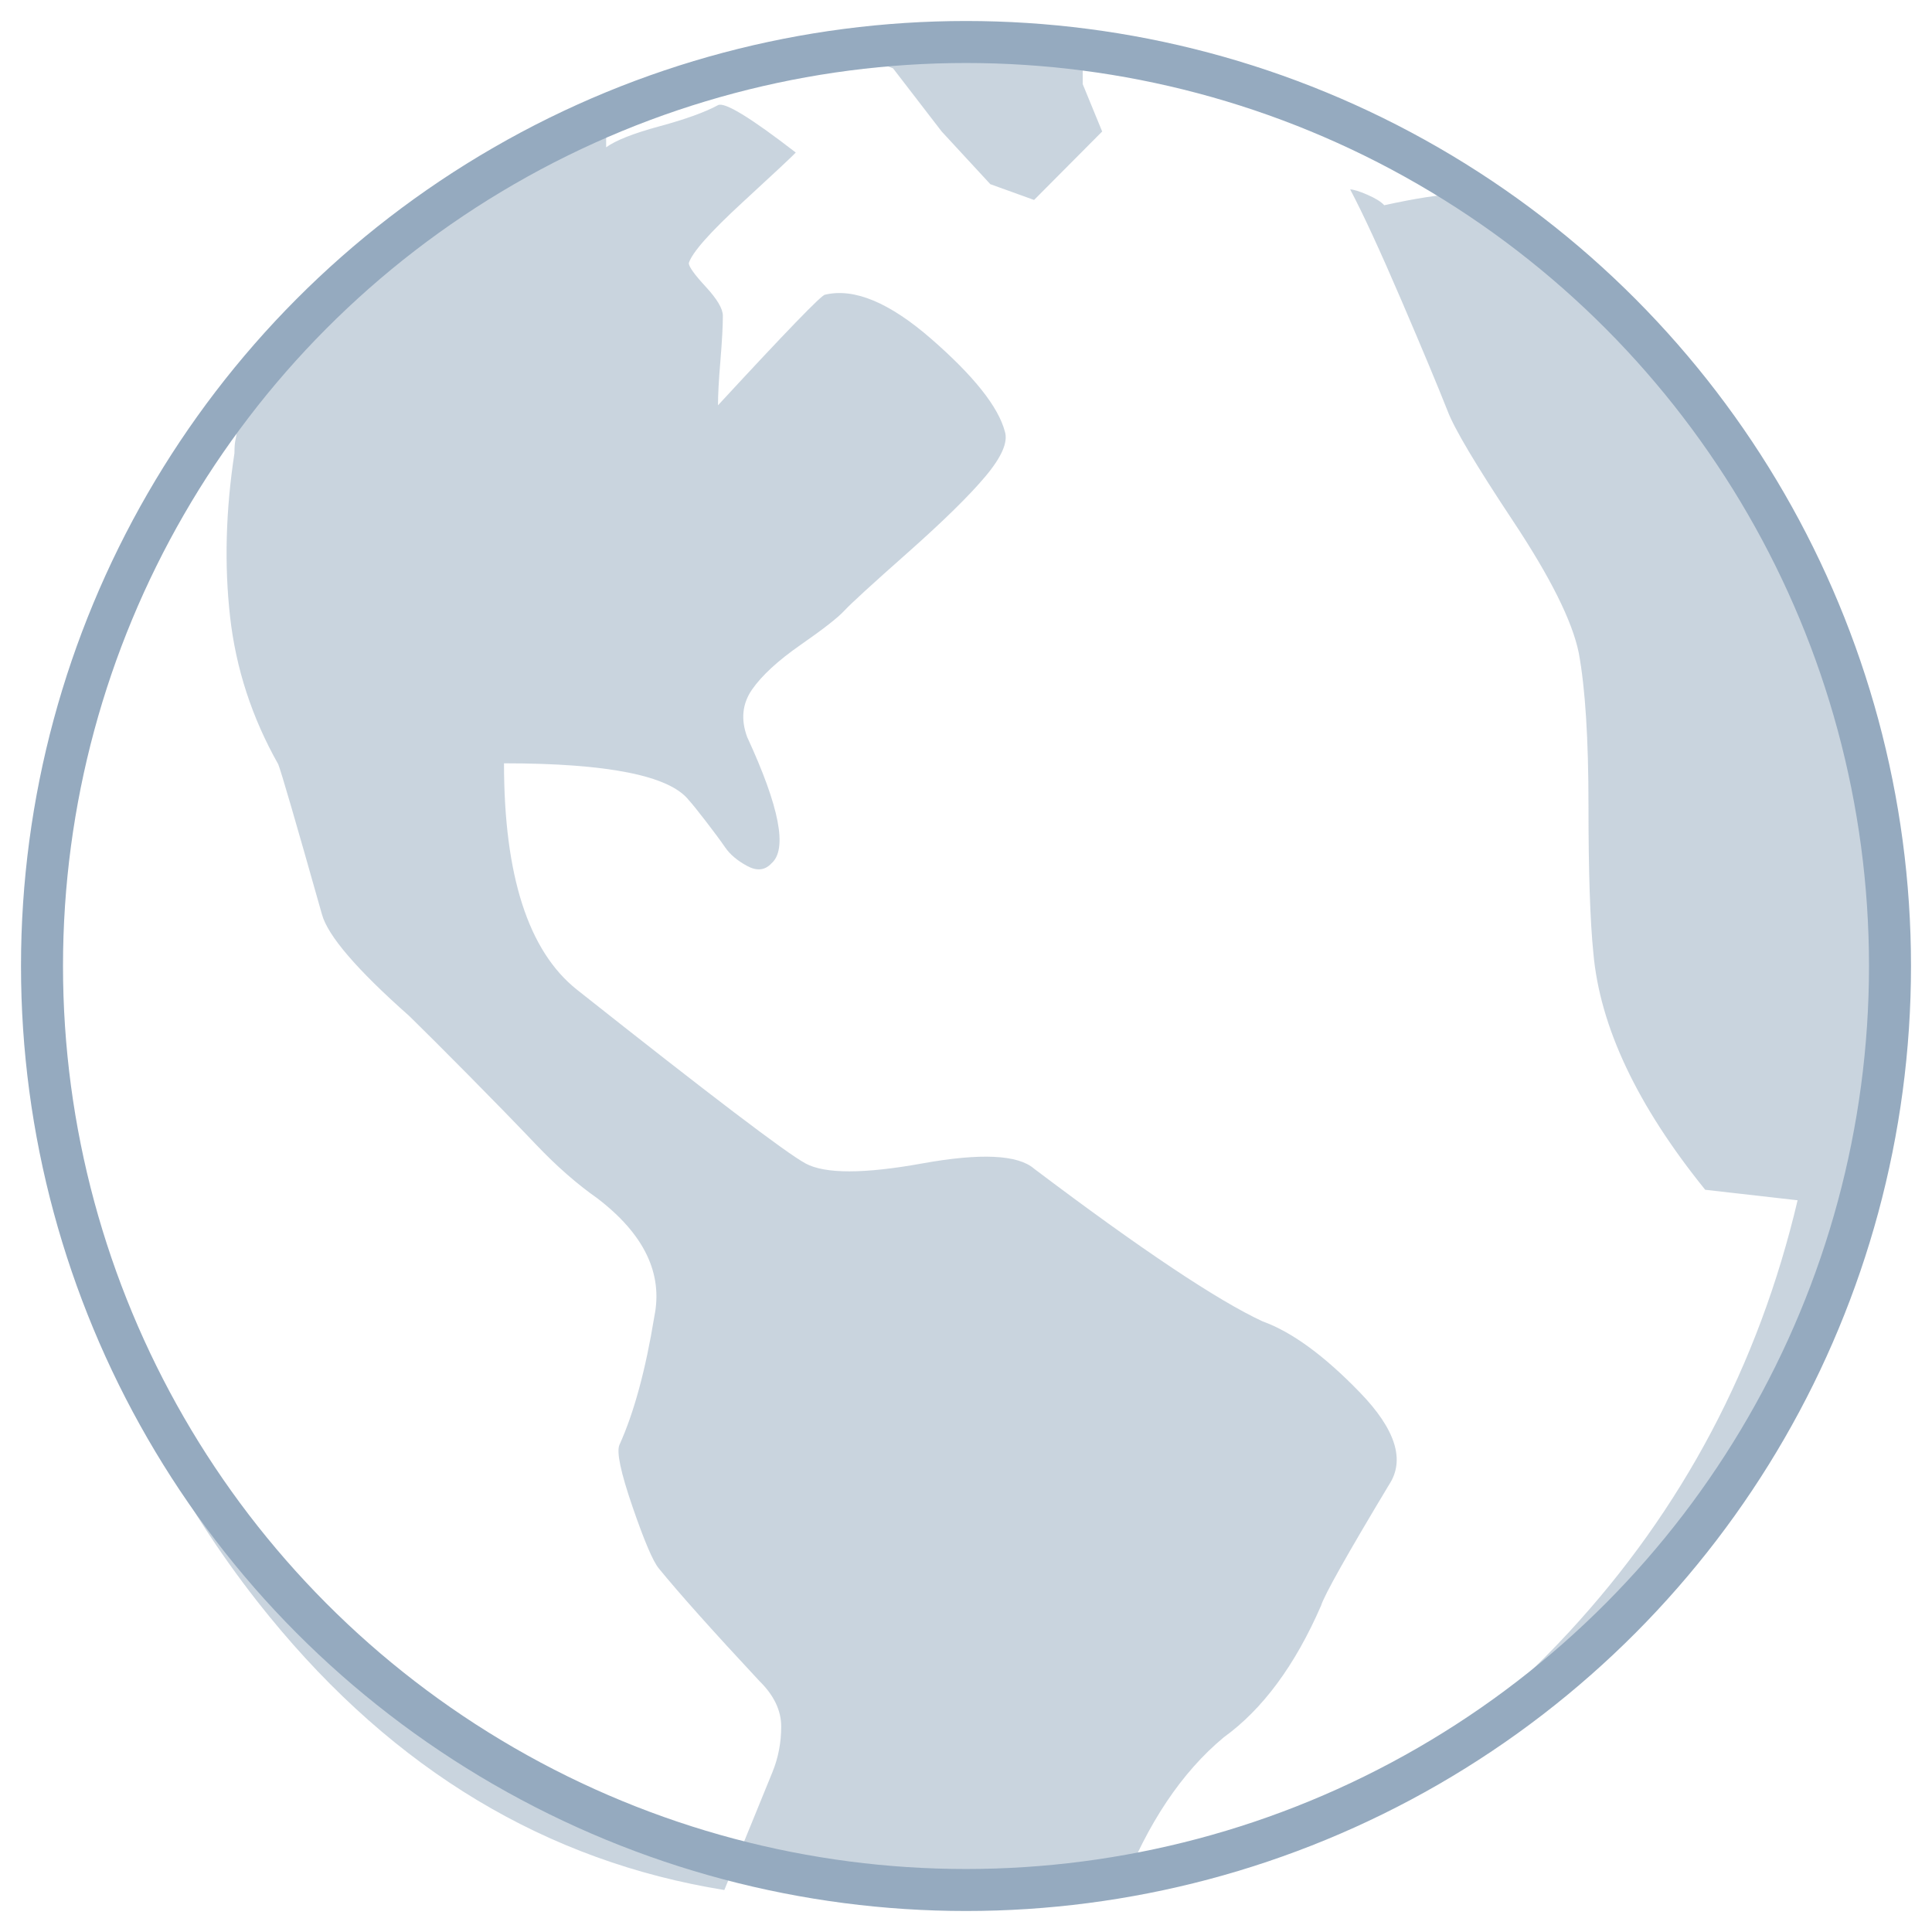
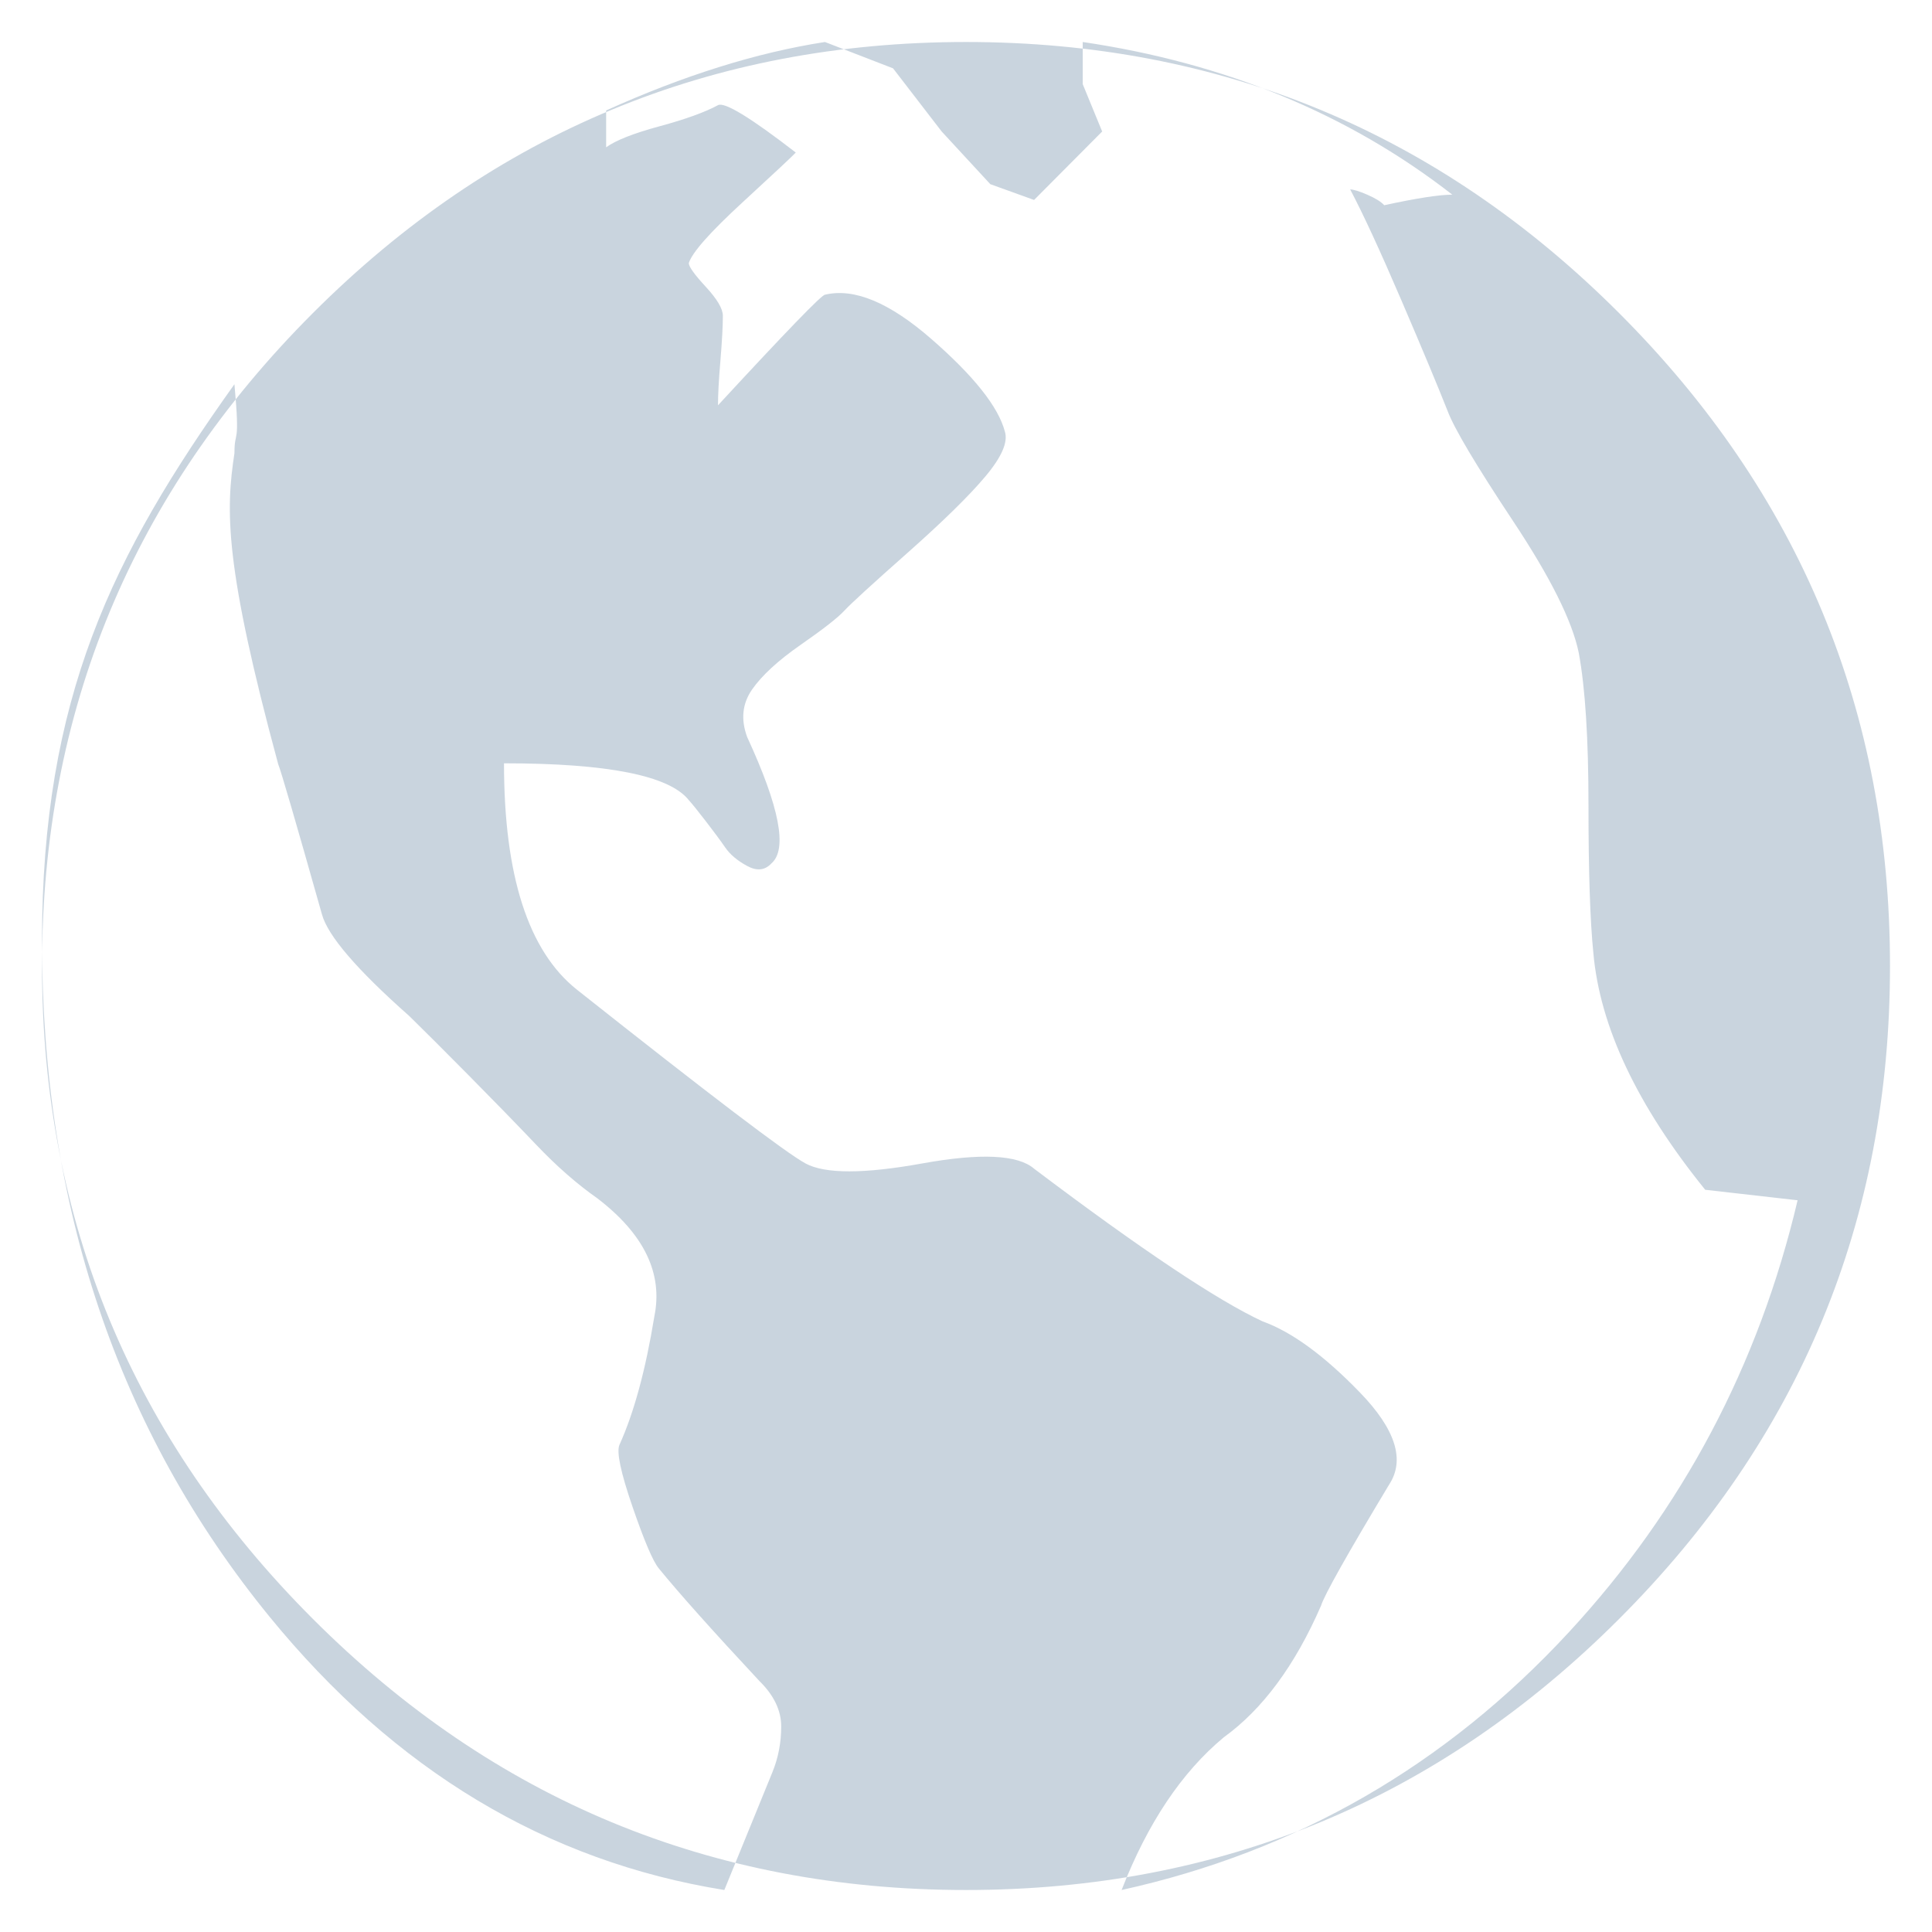
<svg xmlns="http://www.w3.org/2000/svg" width="46px" height="46px" viewBox="0 0 46 46">
  <title>icon</title>
  <desc>Created with Sketch.</desc>
  <defs />
  <g id="Template-4--For-Individuals" stroke="none" stroke-width="1" fill="none" fill-rule="evenodd">
    <g id="22.01.18-Bitcoin.org_Bitcoin-for-individuals_Desktop-1200px--" transform="translate(-377, -1135)">
      <g id="//contenct" transform="translate(215, 555)">
        <g id="box1" transform="translate(0, 530)">
          <g id="icon" transform="translate(155, 41)">
            <g id="icon/world">
              <g id="Group-2">
                <g transform="translate(8, 10)">
-                   <path d="M22,0 C28.064,0 33.247,2.151 37.548,6.452 C41.849,10.753 44,15.936 44,22 C44,28.064 41.849,33.247 37.548,37.548 C33.247,41.849 28.064,44 22,44 C15.936,44 10.753,41.849 6.452,37.548 C2.151,33.247 0,28.064 0,22 C0,15.936 2.151,10.753 6.452,6.452 C10.753,2.151 15.936,0 22,0 Z M16.246,44 L17.392,41.192 C17.531,40.851 17.6,40.49 17.6,40.107 C17.6,39.724 17.426,39.362 17.079,39.022 C15.968,37.83 15.17,36.937 14.684,36.341 C14.545,36.171 14.337,35.682 14.059,34.873 C13.781,34.065 13.677,33.576 13.747,33.405 C14.094,32.64 14.372,31.618 14.58,30.342 C14.788,29.321 14.337,28.385 13.226,27.534 C12.74,27.193 12.254,26.768 11.768,26.257 C11.282,25.747 10.744,25.194 10.154,24.598 C9.564,24.002 9.095,23.534 8.748,23.194 C7.498,22.088 6.804,21.279 6.665,20.769 C6.04,18.556 5.693,17.365 5.624,17.195 C4.999,16.088 4.617,14.918 4.478,13.684 C4.339,12.45 4.374,11.153 4.582,9.791 C4.582,9.195 4.721,9.68 4.582,8.148 C1.666,12.232 0,15.62 0,21.407 C0,27.704 1.805,33.065 5.415,37.49 C8.401,41.149 12.011,43.319 16.246,44 Z M36.358,37.858 C39.06,34.933 40.874,31.506 41.8,27.578 L39.6,27.328 C37.979,25.322 37.091,23.442 36.937,21.687 C36.86,20.934 36.821,19.764 36.821,18.177 C36.821,16.589 36.744,15.377 36.589,14.541 C36.435,13.789 35.914,12.745 35.026,11.407 C34.139,10.07 33.618,9.193 33.463,8.775 C33.232,8.19 32.865,7.312 32.363,6.142 C31.861,4.972 31.456,4.095 31.147,3.51 C31.225,3.51 31.36,3.552 31.553,3.635 C31.746,3.719 31.881,3.802 31.958,3.886 C32.73,3.719 33.27,3.635 33.579,3.635 C31.109,1.713 28.175,0.501 24.779,0 L24.779,1.003 L25.242,2.131 L23.621,3.761 L22.579,3.385 L21.421,2.131 L20.263,0.627 L18.642,0 C17.021,0.251 15.284,0.794 13.432,1.63 L13.432,2.507 C13.663,2.34 14.088,2.173 14.705,2.006 C15.323,1.839 15.786,1.671 16.095,1.504 C16.249,1.421 16.867,1.797 17.947,2.632 C17.87,2.716 17.446,3.113 16.674,3.823 C15.902,4.534 15.477,5.014 15.4,5.265 C15.4,5.349 15.535,5.537 15.805,5.829 C16.075,6.122 16.211,6.351 16.211,6.519 C16.211,6.769 16.191,7.124 16.153,7.584 C16.114,8.044 16.095,8.399 16.095,8.65 C17.716,6.895 18.565,6.017 18.642,6.017 C19.337,5.85 20.186,6.205 21.189,7.083 C22.193,7.96 22.772,8.691 22.926,9.276 C23.004,9.527 22.849,9.882 22.463,10.342 C22.077,10.802 21.46,11.407 20.611,12.16 C19.761,12.912 19.26,13.371 19.105,13.538 C18.951,13.706 18.604,13.977 18.063,14.353 C17.523,14.729 17.137,15.085 16.905,15.419 C16.674,15.753 16.635,16.129 16.789,16.547 C17.561,18.218 17.754,19.221 17.368,19.556 C17.214,19.723 17.021,19.744 16.789,19.618 C16.558,19.493 16.384,19.347 16.268,19.179 C16.153,19.012 15.998,18.803 15.805,18.553 C15.612,18.302 15.477,18.135 15.4,18.051 C14.937,17.466 13.47,17.174 11,17.174 C11,19.848 11.579,21.645 12.737,22.564 C15.902,25.071 17.716,26.45 18.179,26.701 C18.642,26.952 19.568,26.952 20.958,26.701 C22.347,26.45 23.235,26.492 23.621,26.826 C26.168,28.748 27.982,29.96 29.063,30.462 C29.758,30.712 30.53,31.276 31.379,32.154 C32.228,33.031 32.46,33.763 32.074,34.348 C31.07,36.019 30.53,36.98 30.453,37.231 C29.835,38.651 29.063,39.696 28.137,40.365 C27.133,41.2 26.323,42.412 25.705,44 C29.874,43.081 33.425,41.033 36.358,37.858 Z" id="ion-android-globe---Ionicons" fill="#95AABF" opacity="0.5" />
-                   <circle id="Oval-2" stroke="#95AABF" cx="22" cy="22" r="22" />
+                   <path d="M22,0 C28.064,0 33.247,2.151 37.548,6.452 C41.849,10.753 44,15.936 44,22 C44,28.064 41.849,33.247 37.548,37.548 C33.247,41.849 28.064,44 22,44 C15.936,44 10.753,41.849 6.452,37.548 C2.151,33.247 0,28.064 0,22 C0,15.936 2.151,10.753 6.452,6.452 C10.753,2.151 15.936,0 22,0 Z M16.246,44 L17.392,41.192 C17.531,40.851 17.6,40.49 17.6,40.107 C17.6,39.724 17.426,39.362 17.079,39.022 C15.968,37.83 15.17,36.937 14.684,36.341 C14.545,36.171 14.337,35.682 14.059,34.873 C13.781,34.065 13.677,33.576 13.747,33.405 C14.094,32.64 14.372,31.618 14.58,30.342 C14.788,29.321 14.337,28.385 13.226,27.534 C12.74,27.193 12.254,26.768 11.768,26.257 C11.282,25.747 10.744,25.194 10.154,24.598 C9.564,24.002 9.095,23.534 8.748,23.194 C7.498,22.088 6.804,21.279 6.665,20.769 C6.04,18.556 5.693,17.365 5.624,17.195 C4.339,12.45 4.374,11.153 4.582,9.791 C4.582,9.195 4.721,9.68 4.582,8.148 C1.666,12.232 0,15.62 0,21.407 C0,27.704 1.805,33.065 5.415,37.49 C8.401,41.149 12.011,43.319 16.246,44 Z M36.358,37.858 C39.06,34.933 40.874,31.506 41.8,27.578 L39.6,27.328 C37.979,25.322 37.091,23.442 36.937,21.687 C36.86,20.934 36.821,19.764 36.821,18.177 C36.821,16.589 36.744,15.377 36.589,14.541 C36.435,13.789 35.914,12.745 35.026,11.407 C34.139,10.07 33.618,9.193 33.463,8.775 C33.232,8.19 32.865,7.312 32.363,6.142 C31.861,4.972 31.456,4.095 31.147,3.51 C31.225,3.51 31.36,3.552 31.553,3.635 C31.746,3.719 31.881,3.802 31.958,3.886 C32.73,3.719 33.27,3.635 33.579,3.635 C31.109,1.713 28.175,0.501 24.779,0 L24.779,1.003 L25.242,2.131 L23.621,3.761 L22.579,3.385 L21.421,2.131 L20.263,0.627 L18.642,0 C17.021,0.251 15.284,0.794 13.432,1.63 L13.432,2.507 C13.663,2.34 14.088,2.173 14.705,2.006 C15.323,1.839 15.786,1.671 16.095,1.504 C16.249,1.421 16.867,1.797 17.947,2.632 C17.87,2.716 17.446,3.113 16.674,3.823 C15.902,4.534 15.477,5.014 15.4,5.265 C15.4,5.349 15.535,5.537 15.805,5.829 C16.075,6.122 16.211,6.351 16.211,6.519 C16.211,6.769 16.191,7.124 16.153,7.584 C16.114,8.044 16.095,8.399 16.095,8.65 C17.716,6.895 18.565,6.017 18.642,6.017 C19.337,5.85 20.186,6.205 21.189,7.083 C22.193,7.96 22.772,8.691 22.926,9.276 C23.004,9.527 22.849,9.882 22.463,10.342 C22.077,10.802 21.46,11.407 20.611,12.16 C19.761,12.912 19.26,13.371 19.105,13.538 C18.951,13.706 18.604,13.977 18.063,14.353 C17.523,14.729 17.137,15.085 16.905,15.419 C16.674,15.753 16.635,16.129 16.789,16.547 C17.561,18.218 17.754,19.221 17.368,19.556 C17.214,19.723 17.021,19.744 16.789,19.618 C16.558,19.493 16.384,19.347 16.268,19.179 C16.153,19.012 15.998,18.803 15.805,18.553 C15.612,18.302 15.477,18.135 15.4,18.051 C14.937,17.466 13.47,17.174 11,17.174 C11,19.848 11.579,21.645 12.737,22.564 C15.902,25.071 17.716,26.45 18.179,26.701 C18.642,26.952 19.568,26.952 20.958,26.701 C22.347,26.45 23.235,26.492 23.621,26.826 C26.168,28.748 27.982,29.96 29.063,30.462 C29.758,30.712 30.53,31.276 31.379,32.154 C32.228,33.031 32.46,33.763 32.074,34.348 C31.07,36.019 30.53,36.98 30.453,37.231 C29.835,38.651 29.063,39.696 28.137,40.365 C27.133,41.2 26.323,42.412 25.705,44 C29.874,43.081 33.425,41.033 36.358,37.858 Z" id="ion-android-globe---Ionicons" fill="#95AABF" opacity="0.5" />
                </g>
              </g>
            </g>
          </g>
        </g>
      </g>
    </g>
  </g>
</svg>